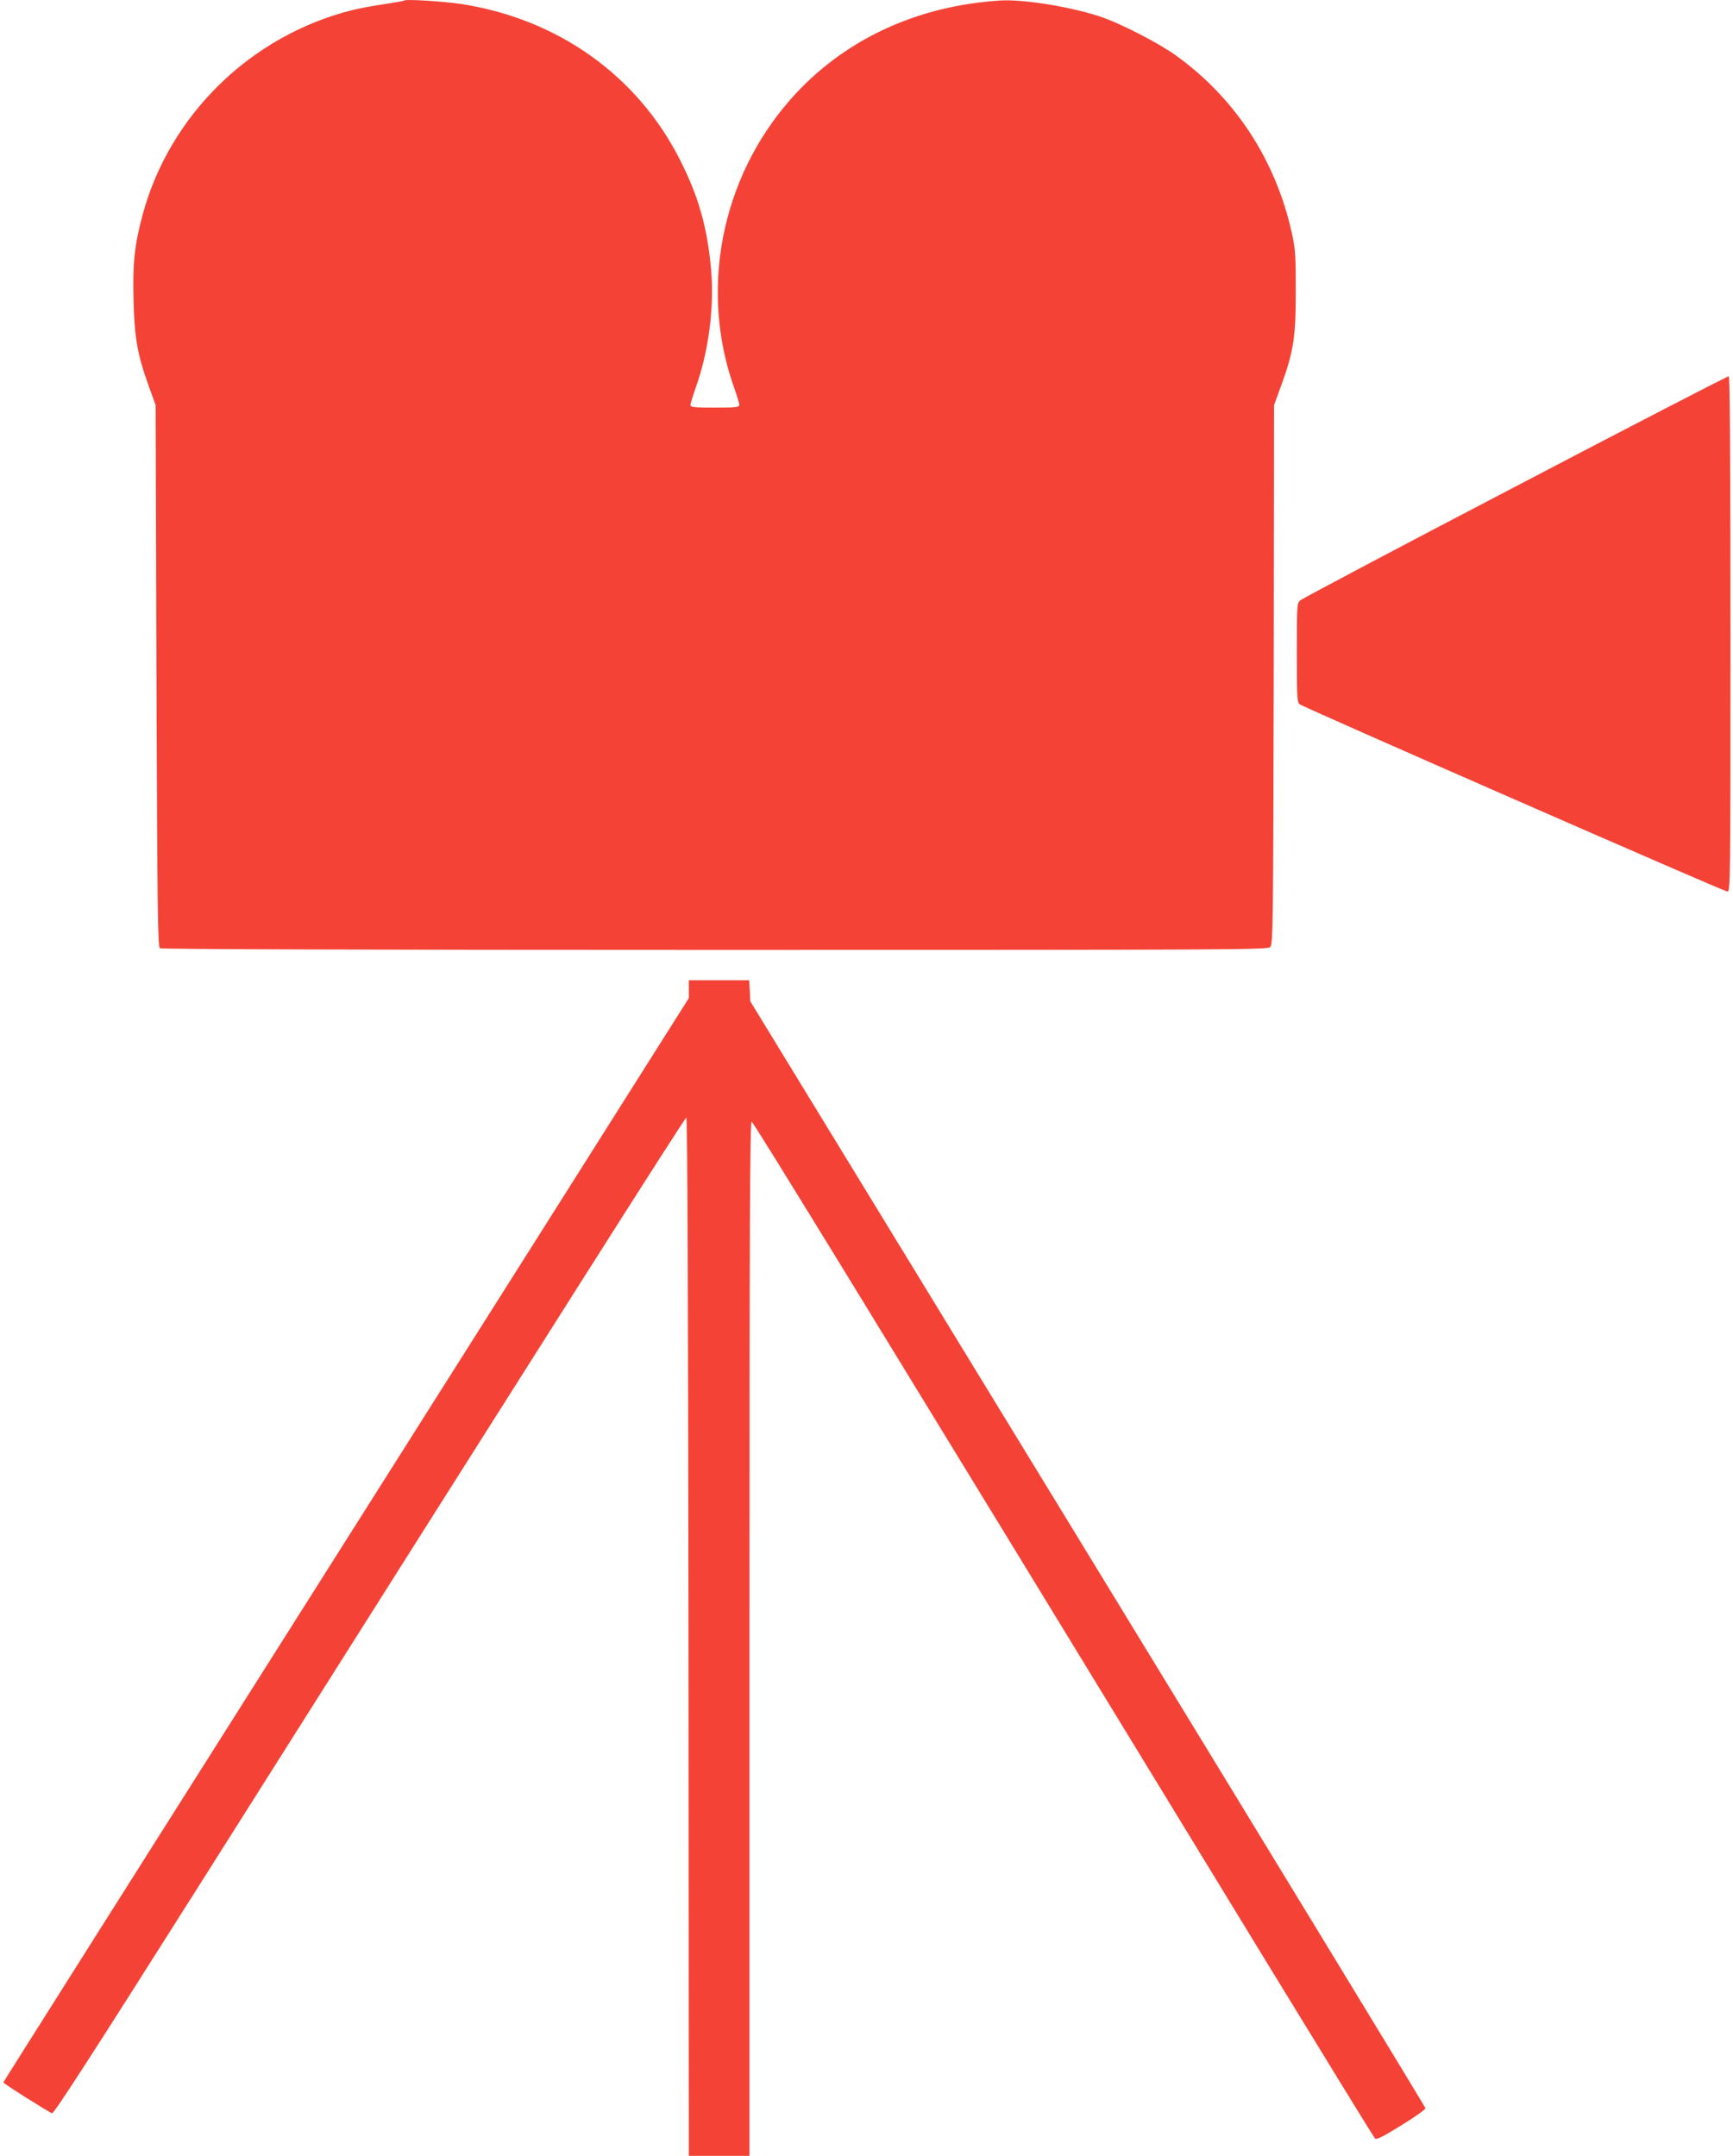
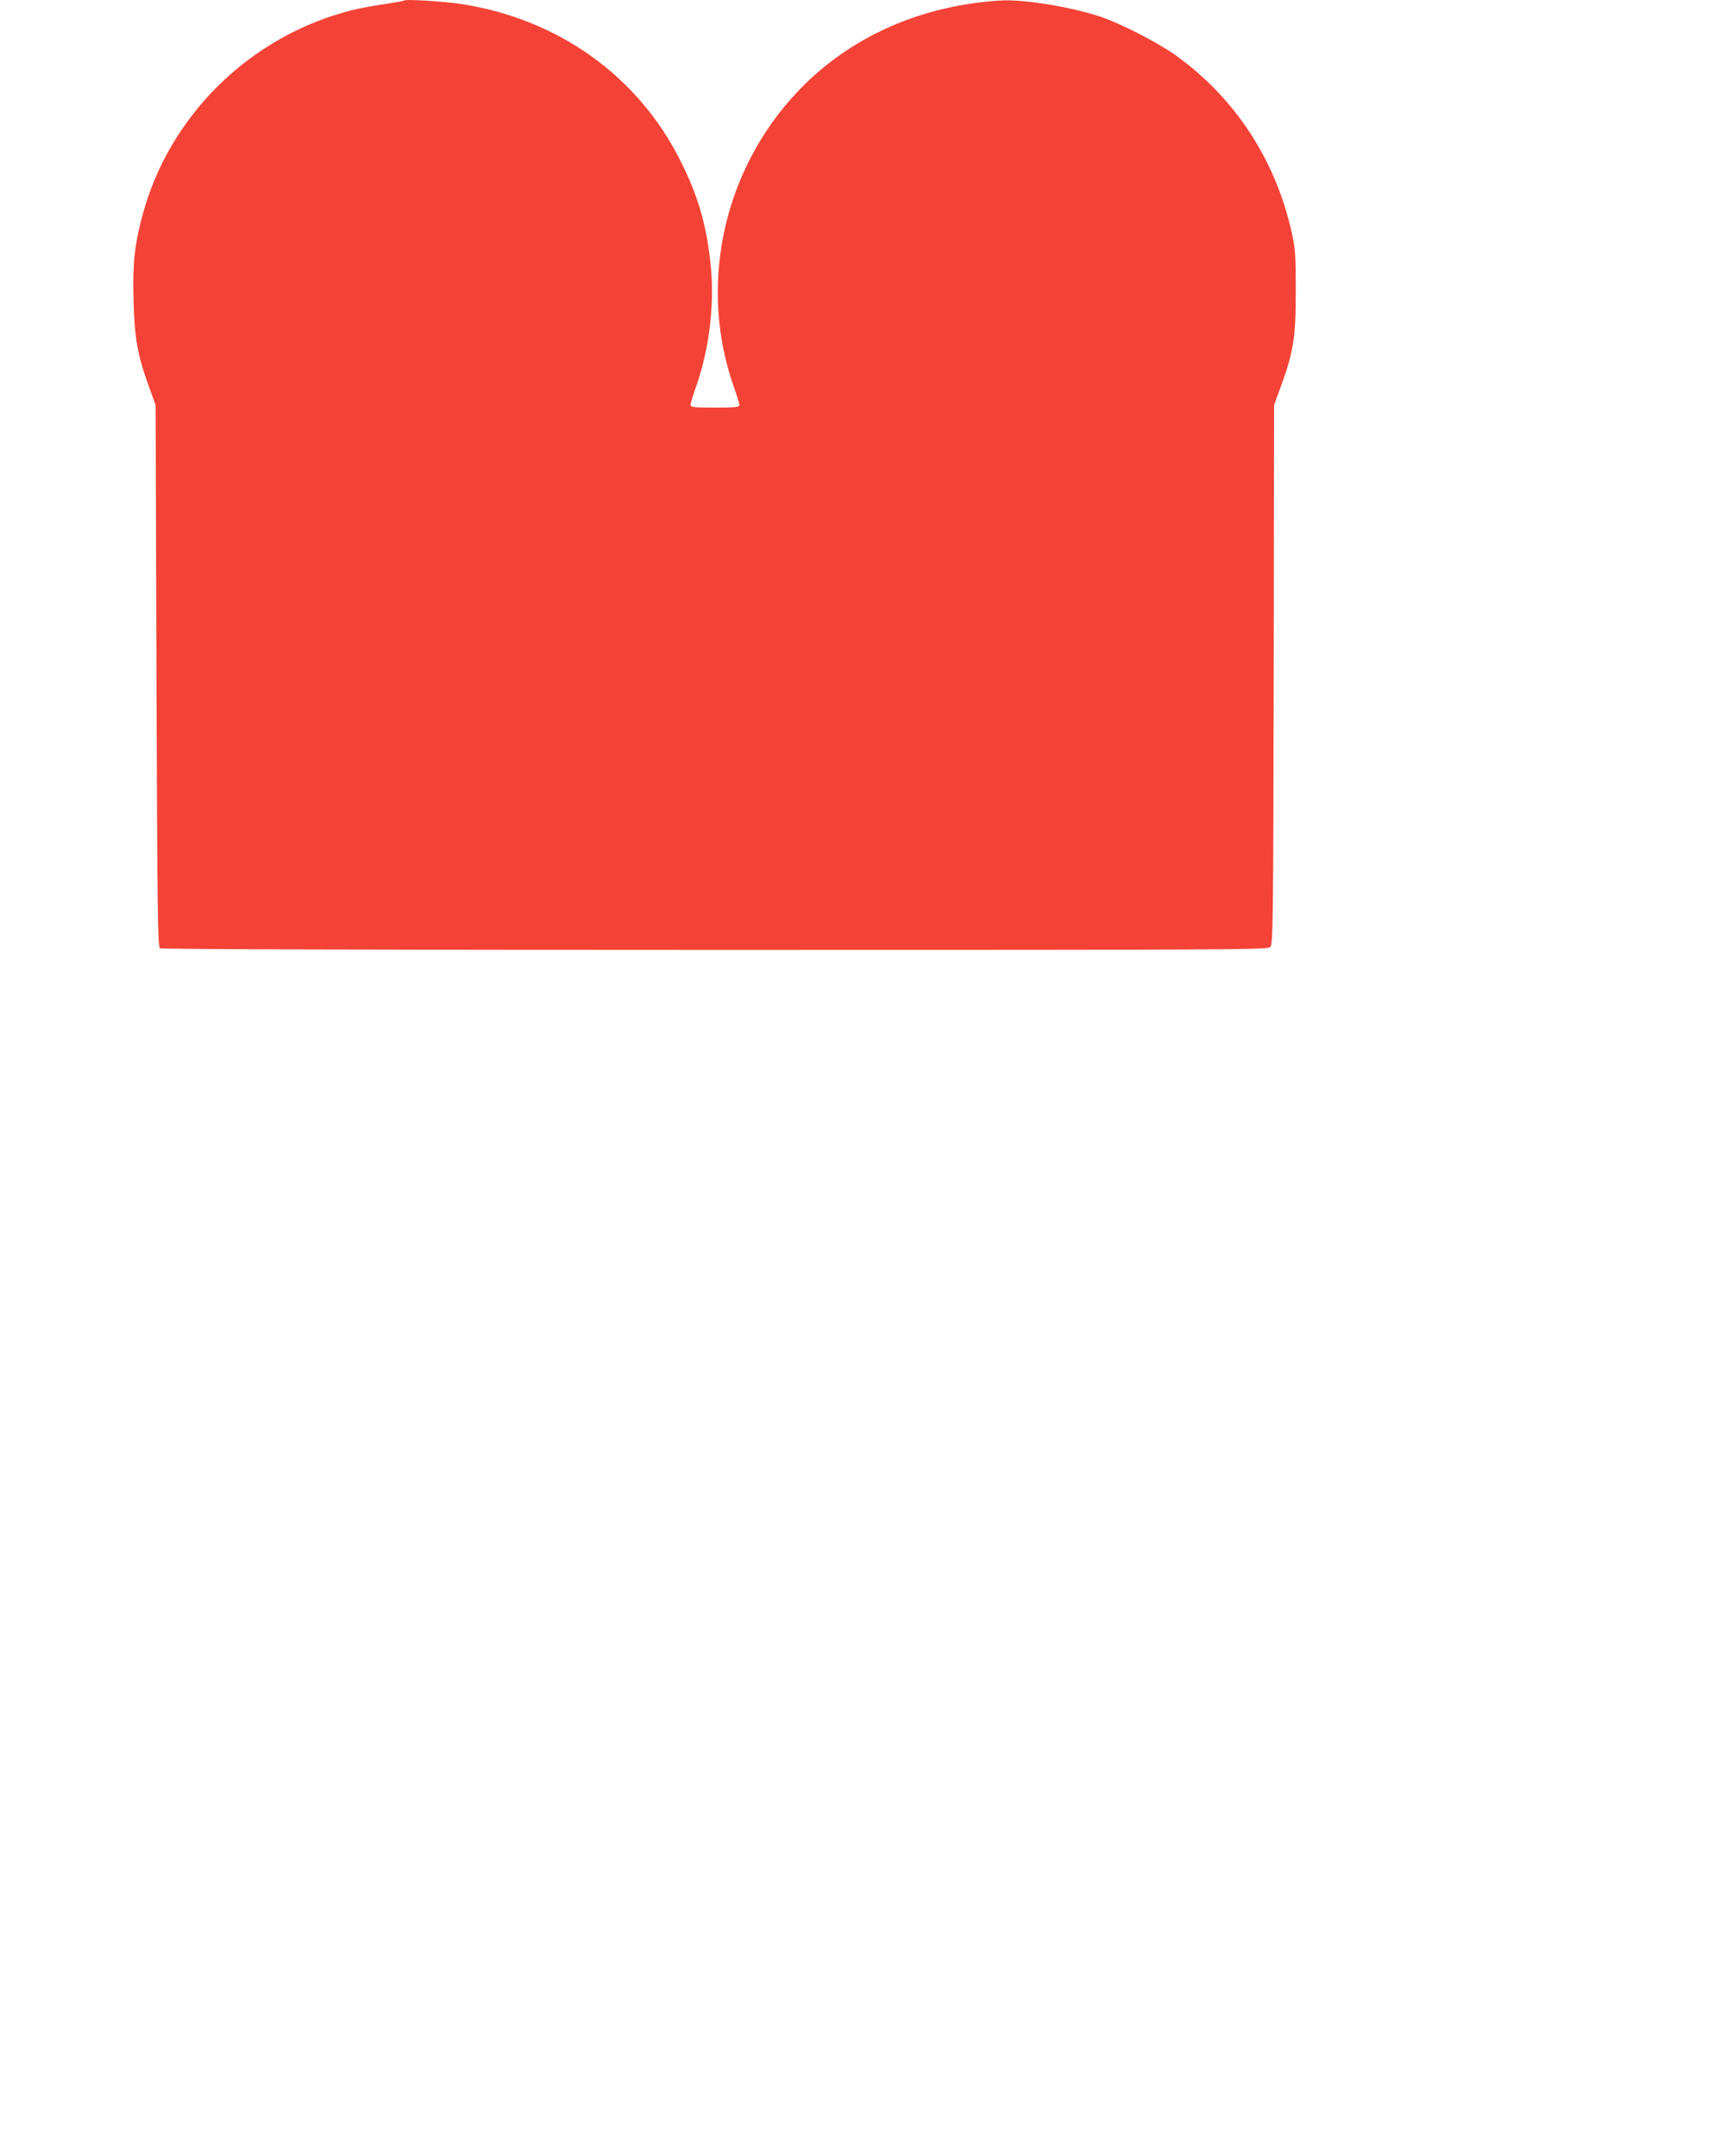
<svg xmlns="http://www.w3.org/2000/svg" version="1.0" width="1029pt" height="1280pt" viewBox="0 0 1029 1280" preserveAspectRatio="xMidYMid meet">
  <g transform="translate(0,1280) scale(0.1,-0.1)" fill="#f44336" stroke="none">
    <path d="M2400 12797 c-3 -3 -57 -12 -120 -22 -63 -9 -150 -25 -192 -36 -602 -152 -1083 -624 -1242 -1217 -47 -176 -59 -286 -53 -501 5 -227 23 -326 89 -510 l42 -116 5 -1608 c5 -1414 8 -1609 21 -1617 9 -6 1246 -10 3296 -10 3161 0 3282 1 3297 18 16 17 17 148 20 1618 l2 1599 42 115 c74 203 87 289 87 560 0 207 -2 247 -22 340 -95 437 -337 808 -693 1063 -107 76 -335 193 -454 231 -179 58 -452 101 -584 93 -501 -31 -938 -236 -1247 -587 -412 -468 -542 -1130 -335 -1712 17 -47 31 -94 31 -102 0 -14 -20 -16 -145 -16 -125 0 -145 2 -145 16 0 8 14 55 31 102 78 219 111 481 91 705 -23 248 -73 427 -182 643 -252 503 -725 841 -1300 930 -105 16 -331 30 -340 21z" />
-     <path d="M8998 9911 c-692 -361 -1266 -665 -1278 -676 -19 -17 -20 -29 -20 -310 0 -257 2 -294 16 -306 22 -18 2514 -1109 2539 -1112 20 -2 20 4 20 1527 0 1011 -3 1530 -10 1532 -5 2 -576 -293 -1267 -655z" />
-     <path d="M4090 6927 l0 -53 -888 -1405 c-2774 -4384 -3182 -5030 -3182 -5033 0 -7 272 -178 289 -183 12 -2 236 345 849 1314 2164 3424 2908 4597 2917 4597 7 1 11 -1034 13 -3081 l2 -3083 180 0 180 0 0 3070 c0 2449 3 3070 13 3070 10 0 673 -1082 3085 -5035 333 -545 610 -995 616 -1002 8 -9 46 10 156 78 80 49 145 95 144 102 -1 7 -903 1488 -2005 3292 l-2004 3280 -3 63 -4 62 -179 0 -179 0 0 -53z" />
+     <path d="M8998 9911 z" />
  </g>
</svg>